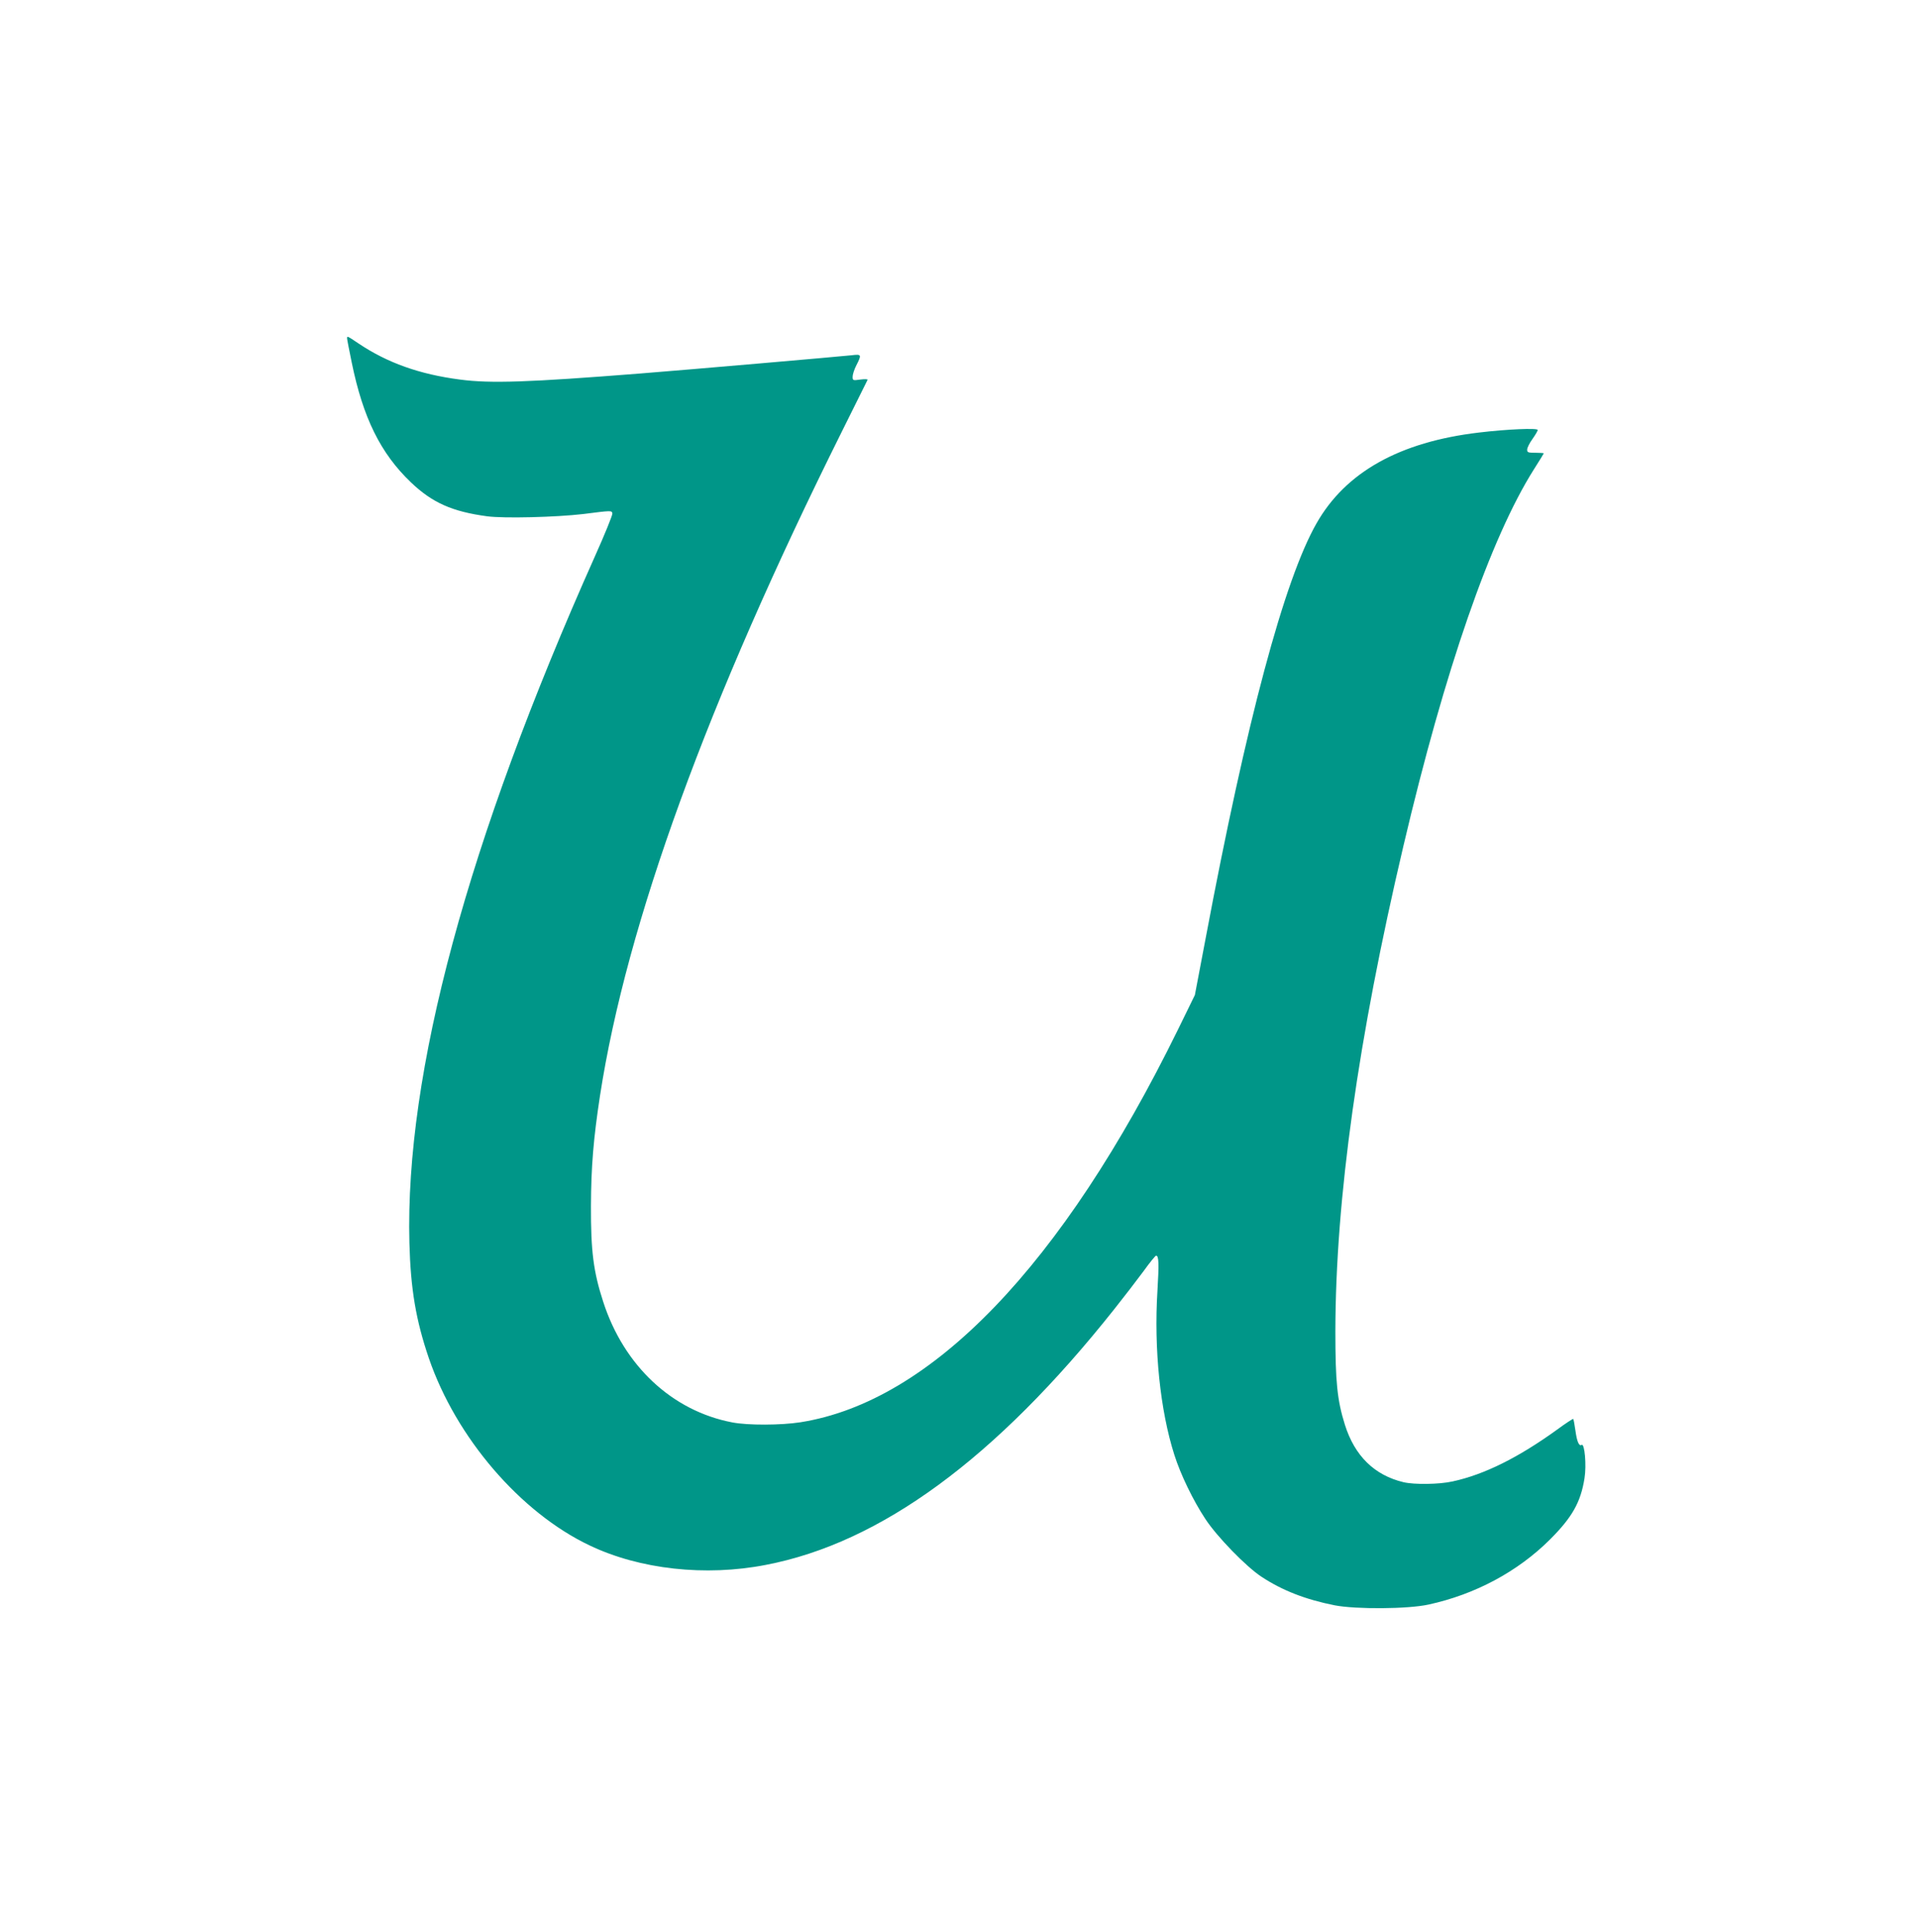
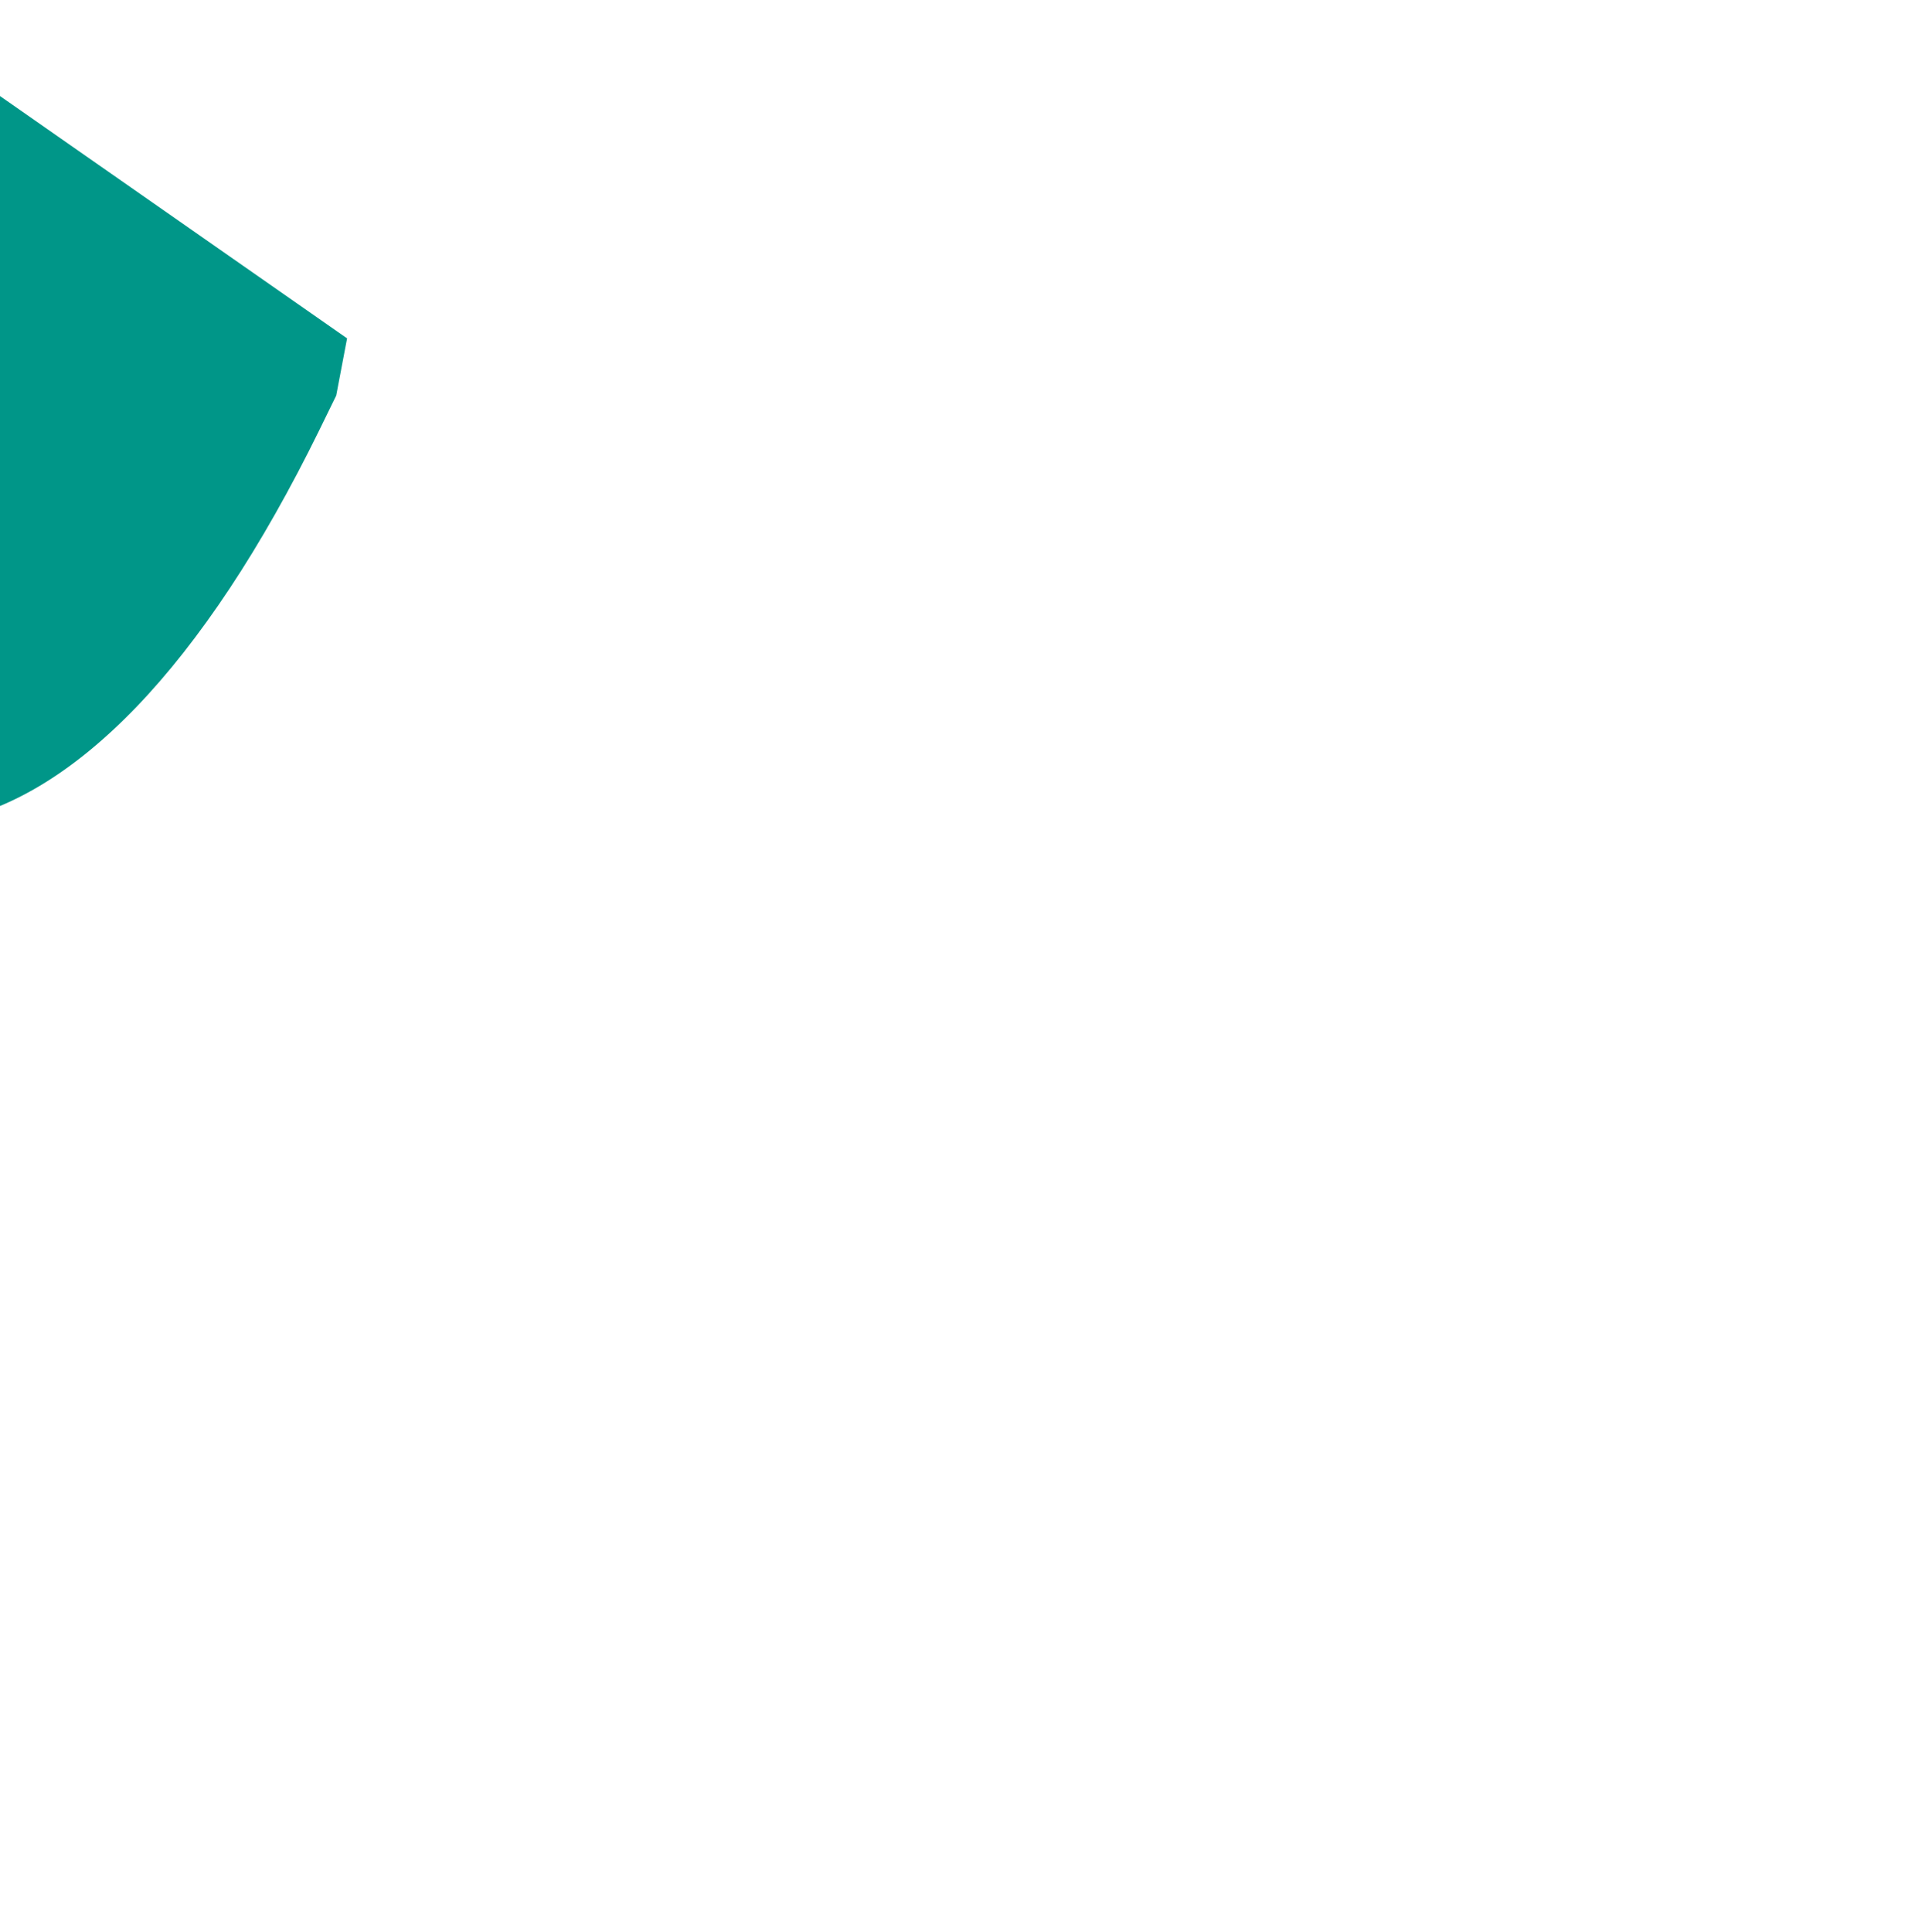
<svg xmlns="http://www.w3.org/2000/svg" version="1.0" width="1271pt" height="1280pt" viewBox="0 0 1271 1280" preserveAspectRatio="xMidYMid meet">
  <g transform="translate(0,1280) scale(0.1,-0.1)" fill="#009688" stroke="none">
-     <path d="M2300 10558 c0 -6 14 -79 31 -161 75 -366 191 -601 392 -793 141 -135 274 -194 505 -225 111 -15 459 -6 637 15 188 24 189 24 193 4 2 -10 -50 -138 -116 -285 -845 -1891 -1258 -3422 -1229 -4548 8 -306 43 -513 129 -765 180 -525 606 -1022 1065 -1240 333 -159 768 -207 1168 -129 761 146 1523 705 2307 1692 65 82 153 196 195 253 41 57 79 104 84 104 18 0 20 -50 9 -233 -24 -385 18 -793 112 -1087 41 -130 125 -303 205 -424 77 -118 272 -318 373 -384 138 -91 293 -151 485 -189 140 -27 485 -25 621 5 309 67 591 218 805 431 147 147 204 247 229 406 14 86 1 233 -19 221 -17 -11 -31 21 -41 94 -6 41 -12 76 -15 78 -2 2 -50 -29 -107 -71 -256 -185 -483 -298 -692 -343 -89 -20 -254 -22 -326 -5 -192 46 -323 174 -388 381 -51 163 -63 284 -63 620 2 880 150 1936 451 3215 274 1166 578 2041 864 2494 36 57 66 105 66 107 0 2 -25 4 -55 4 -49 0 -55 2 -55 21 0 12 16 44 35 70 19 27 35 54 35 60 0 14 -206 5 -389 -17 -526 -62 -884 -262 -1077 -602 -214 -375 -464 -1310 -734 -2746 l-72 -379 -113 -231 c-766 -1561 -1634 -2463 -2501 -2600 -129 -20 -347 -21 -451 -1 -399 76 -719 375 -856 800 -65 200 -82 336 -81 635 1 262 17 448 60 730 176 1140 712 2612 1602 4399 92 184 169 339 171 344 2 5 -17 6 -48 2 -50 -7 -51 -6 -51 19 0 15 11 49 25 76 36 71 34 74 -32 66 -95 -10 -1063 -94 -1403 -121 -737 -58 -988 -67 -1192 -40 -269 35 -481 111 -672 239 -76 51 -76 51 -76 34z" />
+     <path d="M2300 10558 l-72 -379 -113 -231 c-766 -1561 -1634 -2463 -2501 -2600 -129 -20 -347 -21 -451 -1 -399 76 -719 375 -856 800 -65 200 -82 336 -81 635 1 262 17 448 60 730 176 1140 712 2612 1602 4399 92 184 169 339 171 344 2 5 -17 6 -48 2 -50 -7 -51 -6 -51 19 0 15 11 49 25 76 36 71 34 74 -32 66 -95 -10 -1063 -94 -1403 -121 -737 -58 -988 -67 -1192 -40 -269 35 -481 111 -672 239 -76 51 -76 51 -76 34z" />
  </g>
</svg>